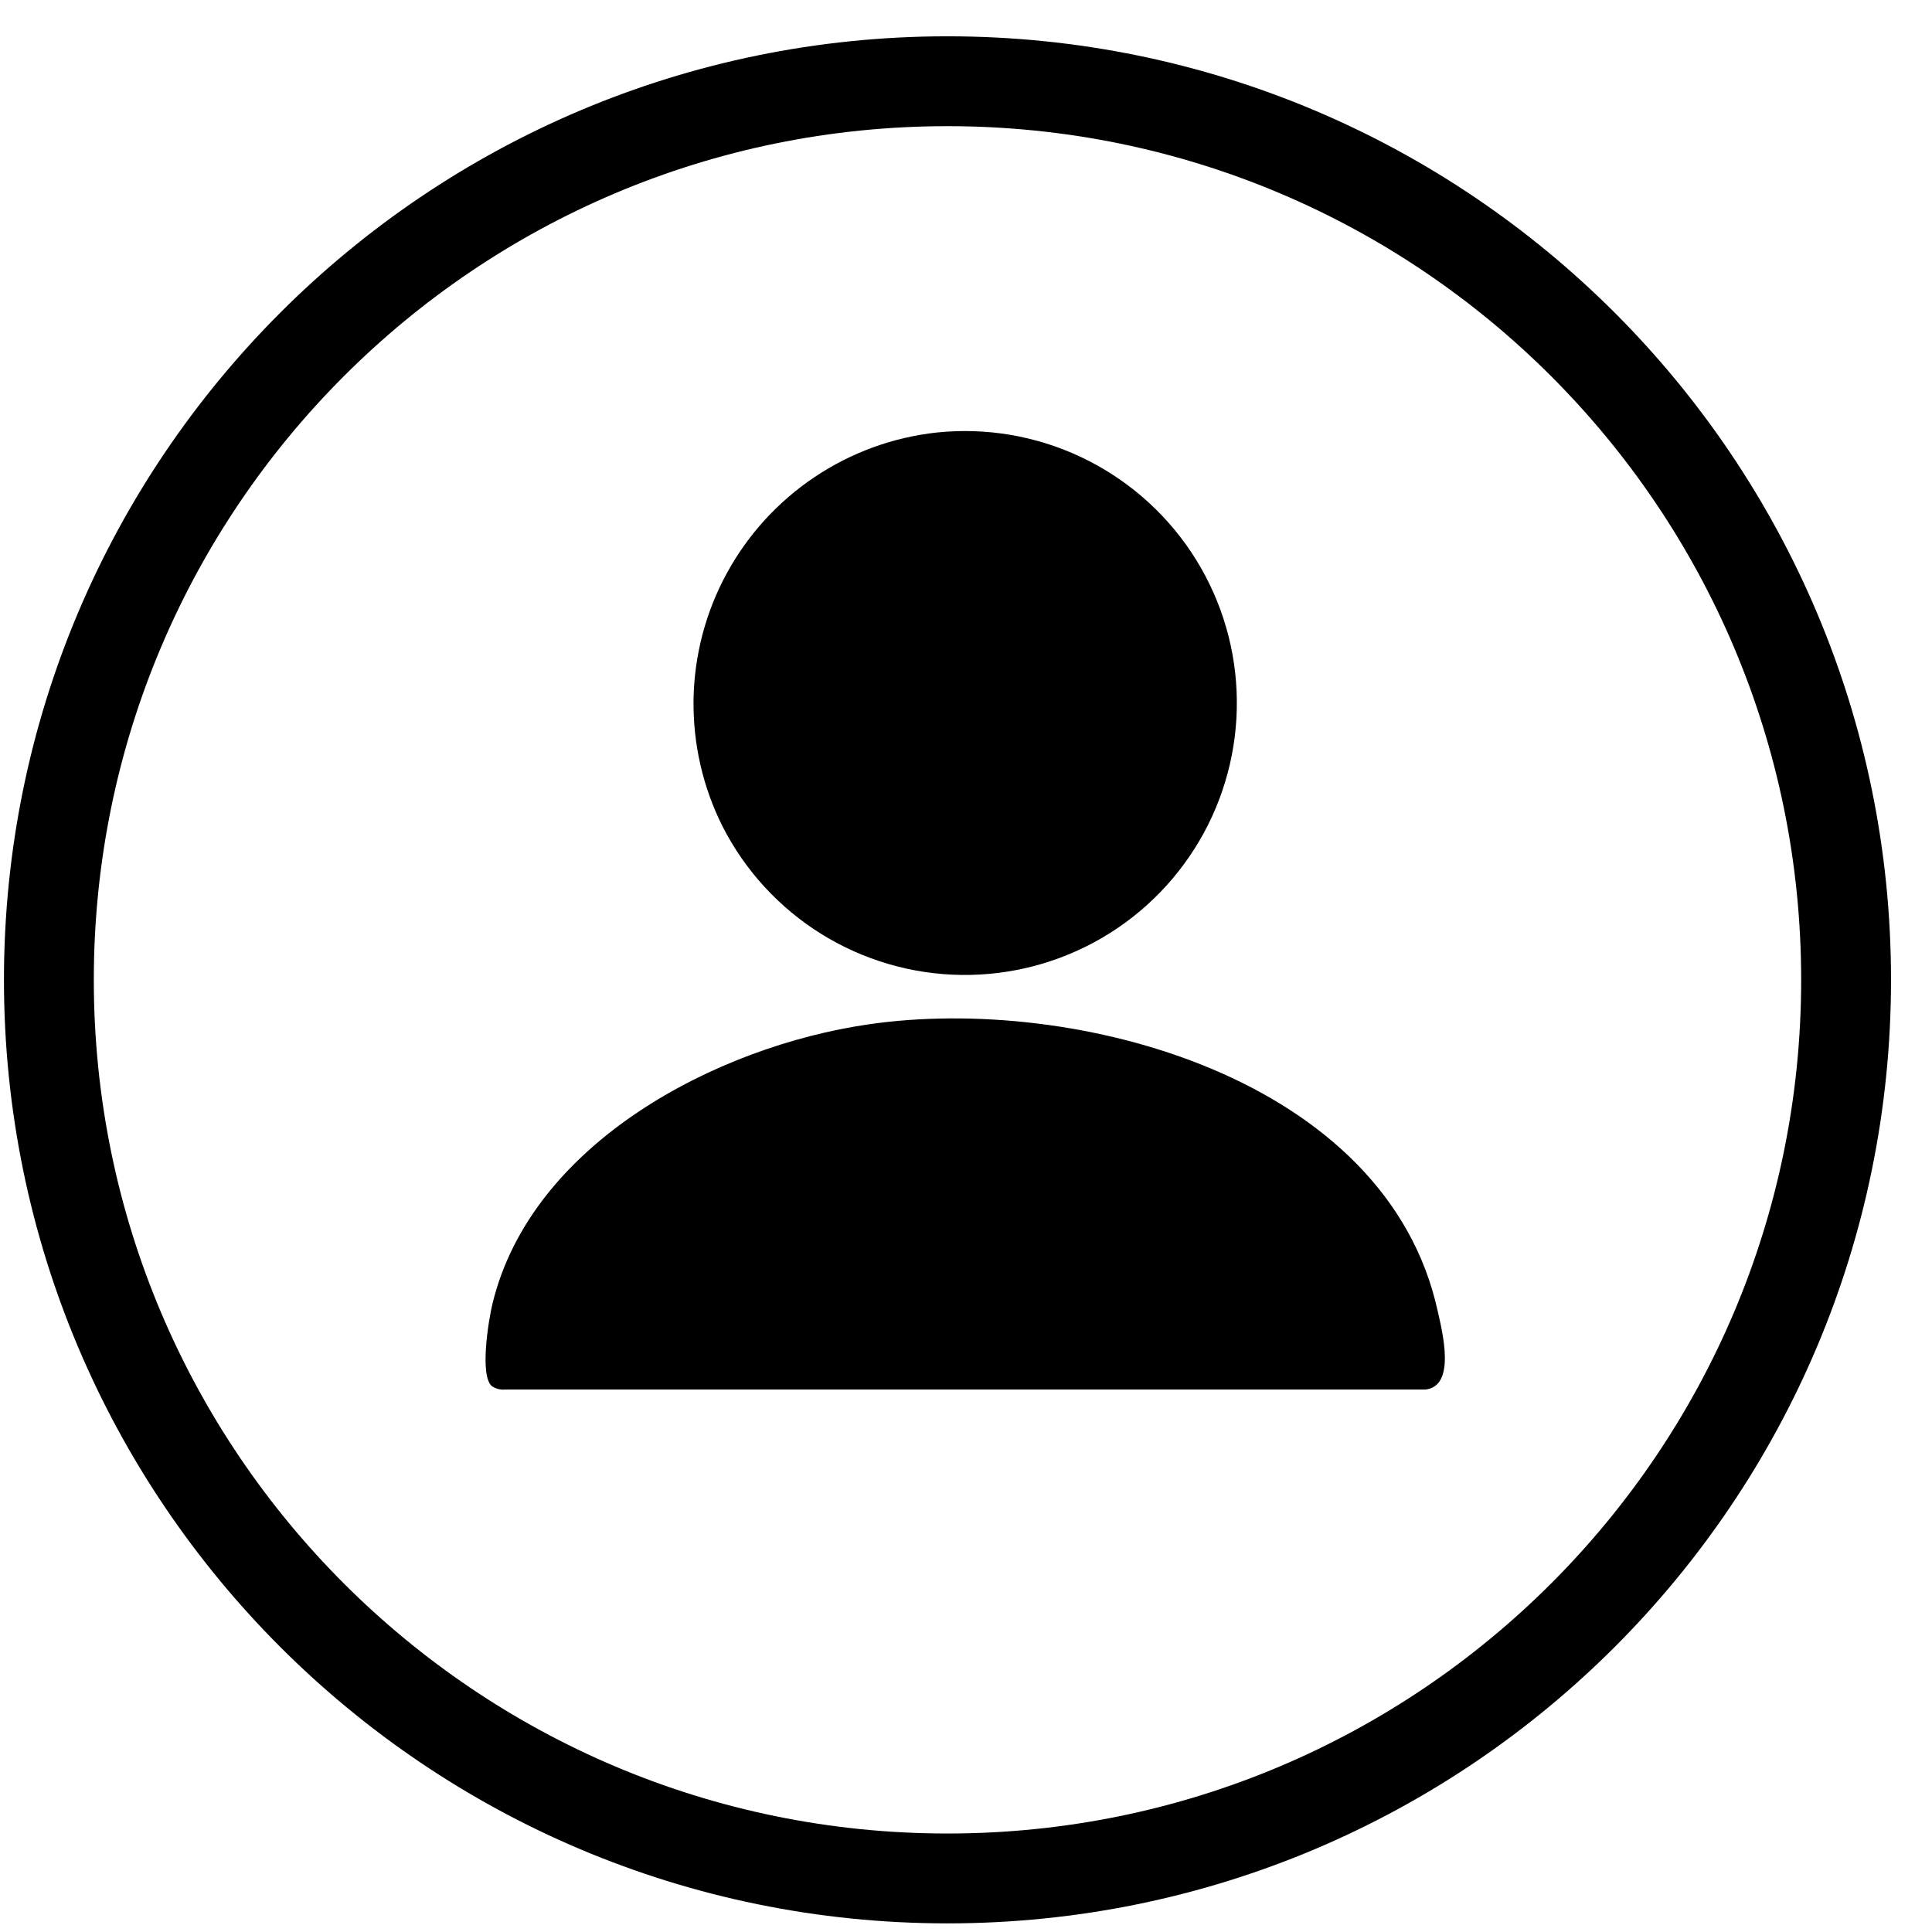
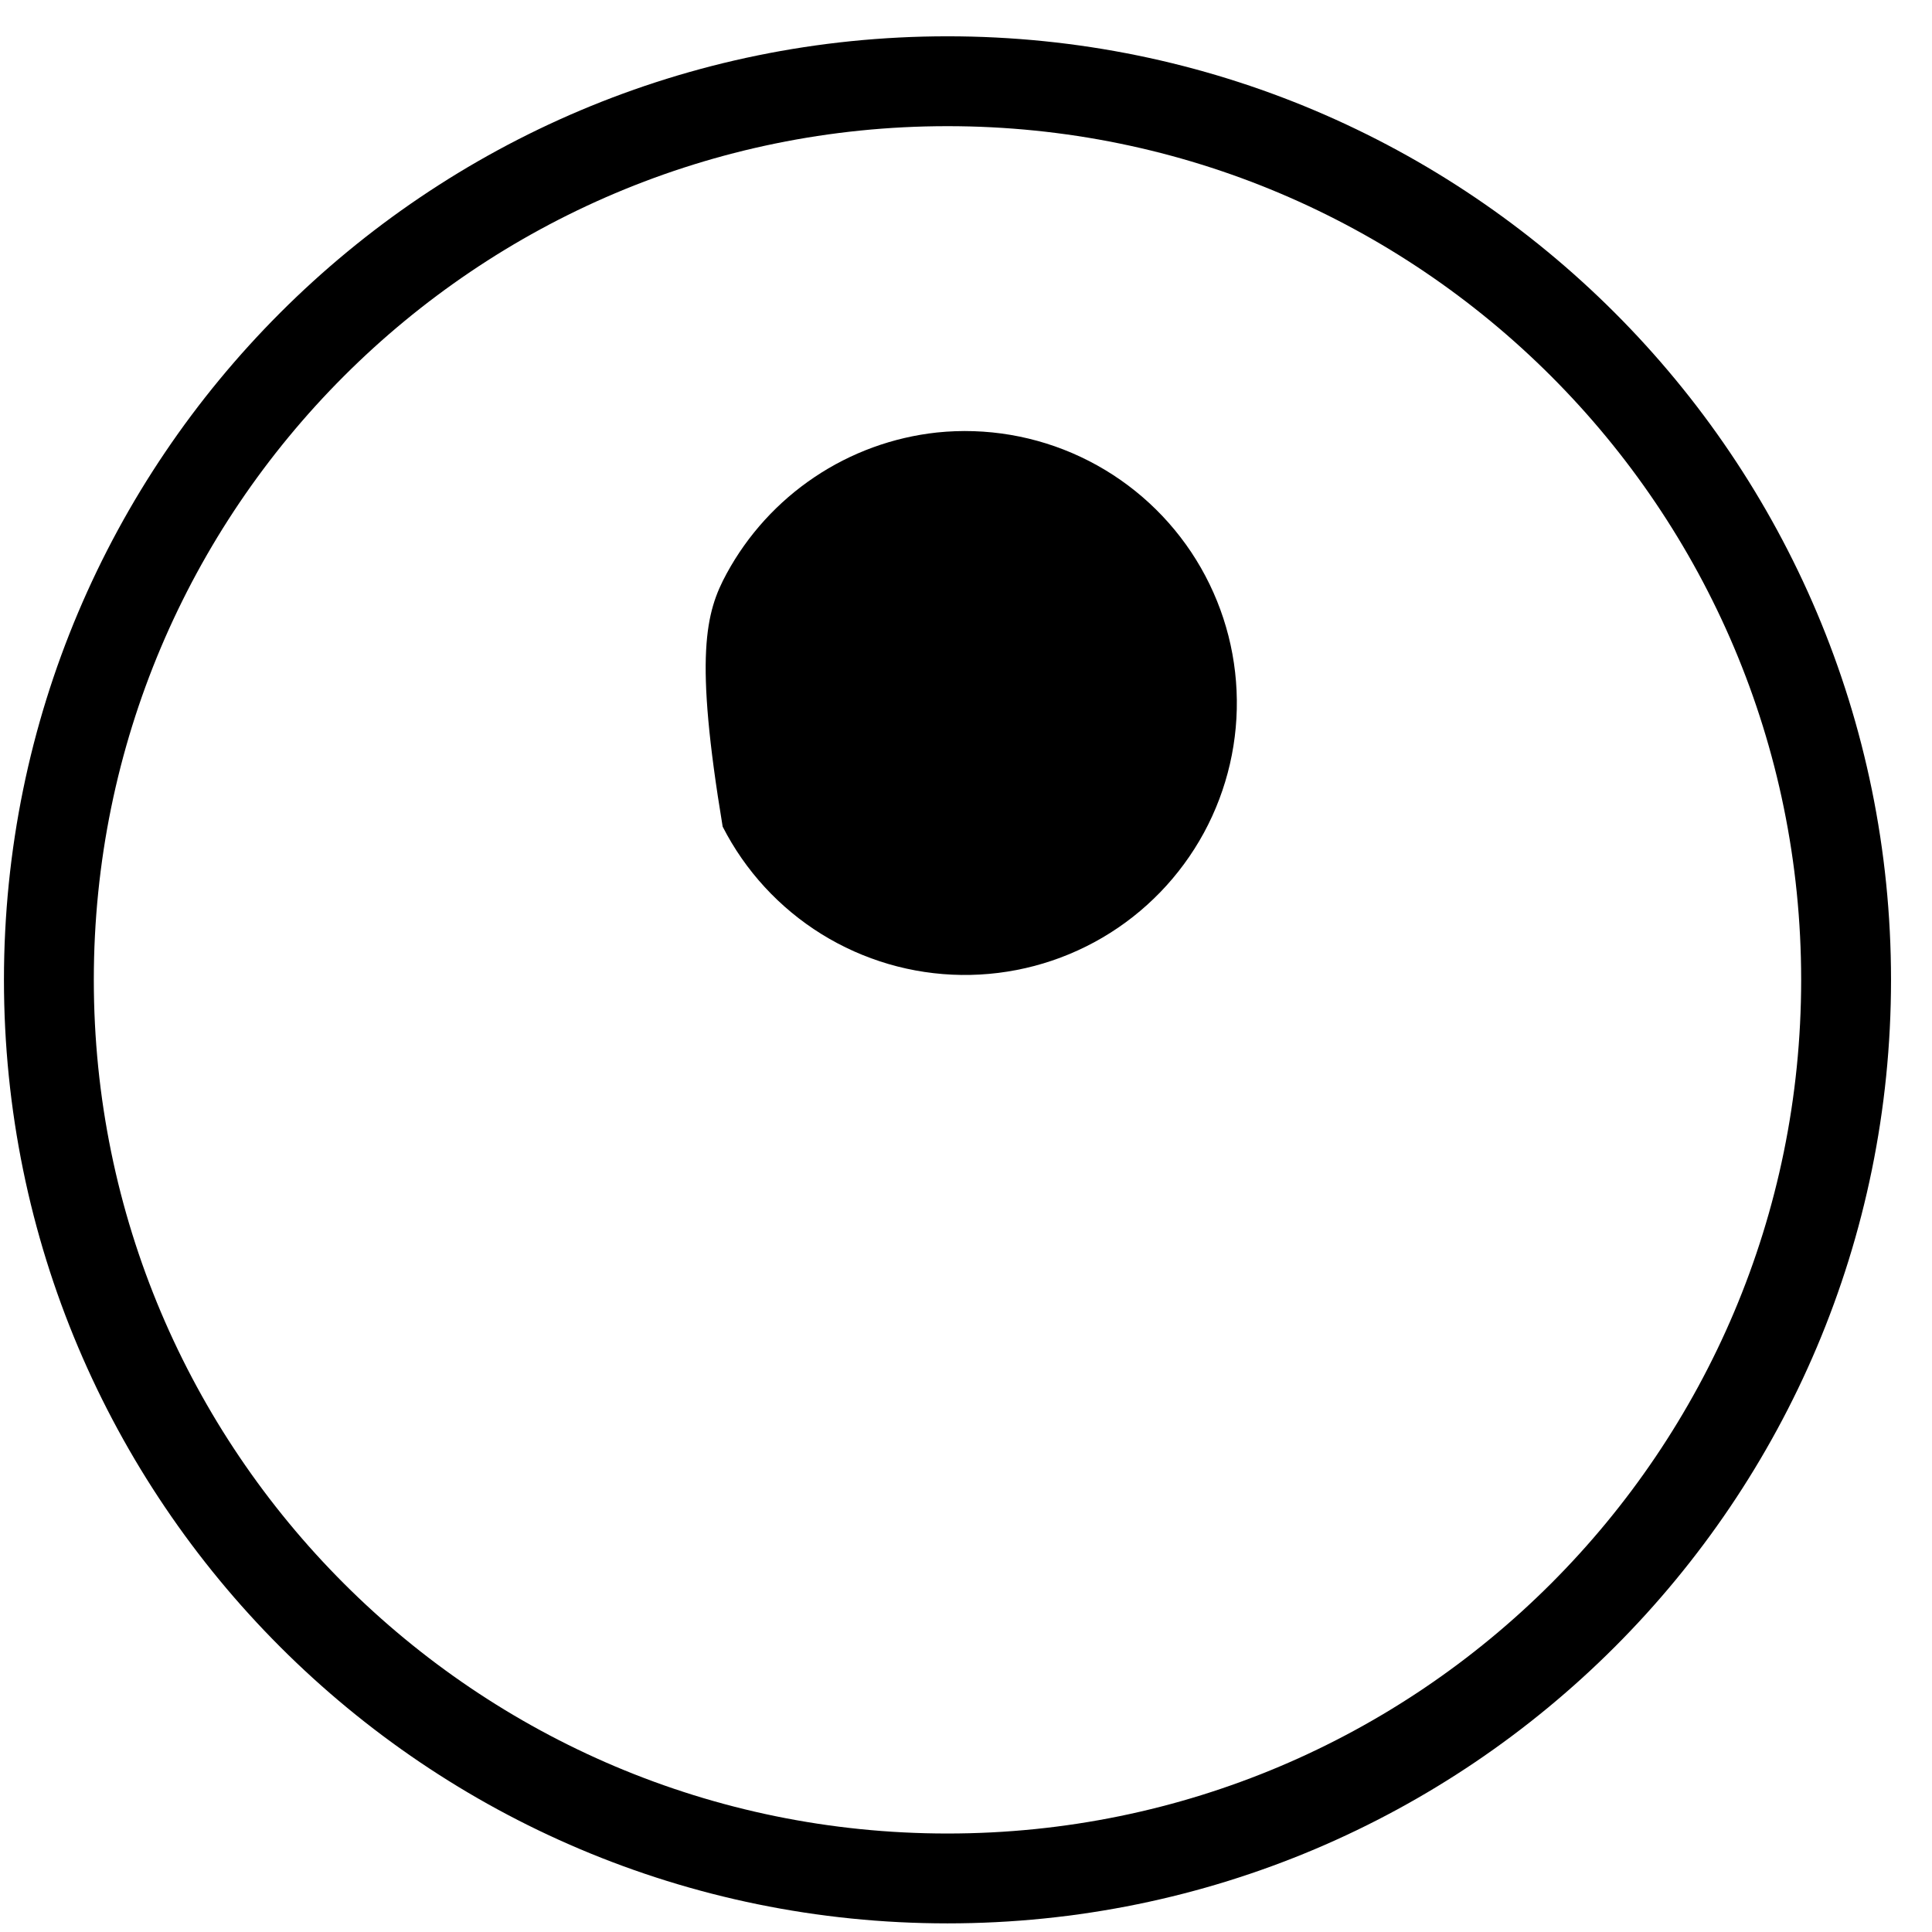
<svg xmlns="http://www.w3.org/2000/svg" width="43" height="43" viewBox="0 0 43 43" fill="none">
-   <path d="M10.95 30.853C10.669 30.626 10.873 29.378 10.961 29.017C11.826 25.44 15.945 23.29 19.328 22.799C23.942 22.125 30.866 23.986 32 29.187C32.106 29.658 32.409 30.86 31.72 30.927H11.239C11.137 30.936 11.036 30.909 10.95 30.853Z" fill="black" />
-   <path d="M20.852 9.626C21.948 9.512 23.055 9.7 24.052 10.169C25.05 10.639 25.9 11.371 26.512 12.288C27.123 13.205 27.473 14.272 27.522 15.373C27.572 16.474 27.32 17.568 26.794 18.537C26.267 19.505 25.487 20.312 24.536 20.869C23.585 21.426 22.5 21.713 21.397 21.699C20.295 21.685 19.218 21.37 18.281 20.788C17.345 20.206 16.585 19.38 16.084 18.398C15.643 17.522 15.421 16.552 15.436 15.57C15.452 14.589 15.704 13.627 16.173 12.765C16.642 11.902 17.312 11.167 18.127 10.62C18.941 10.073 19.876 9.732 20.852 9.626Z" fill="black" />
+   <path d="M20.852 9.626C21.948 9.512 23.055 9.7 24.052 10.169C25.05 10.639 25.9 11.371 26.512 12.288C27.123 13.205 27.473 14.272 27.522 15.373C27.572 16.474 27.32 17.568 26.794 18.537C26.267 19.505 25.487 20.312 24.536 20.869C23.585 21.426 22.5 21.713 21.397 21.699C20.295 21.685 19.218 21.37 18.281 20.788C17.345 20.206 16.585 19.38 16.084 18.398C15.452 14.589 15.704 13.627 16.173 12.765C16.642 11.902 17.312 11.167 18.127 10.62C18.941 10.073 19.876 9.732 20.852 9.626Z" fill="black" />
  <path d="M21.088 41.808C32.134 41.808 41.088 32.854 41.088 21.808C41.088 10.762 32.134 1.808 21.088 1.808C10.043 1.808 1.088 10.762 1.088 21.808C1.088 32.854 10.043 41.808 21.088 41.808Z" stroke="black" stroke-width="2" stroke-miterlimit="10" />
</svg>